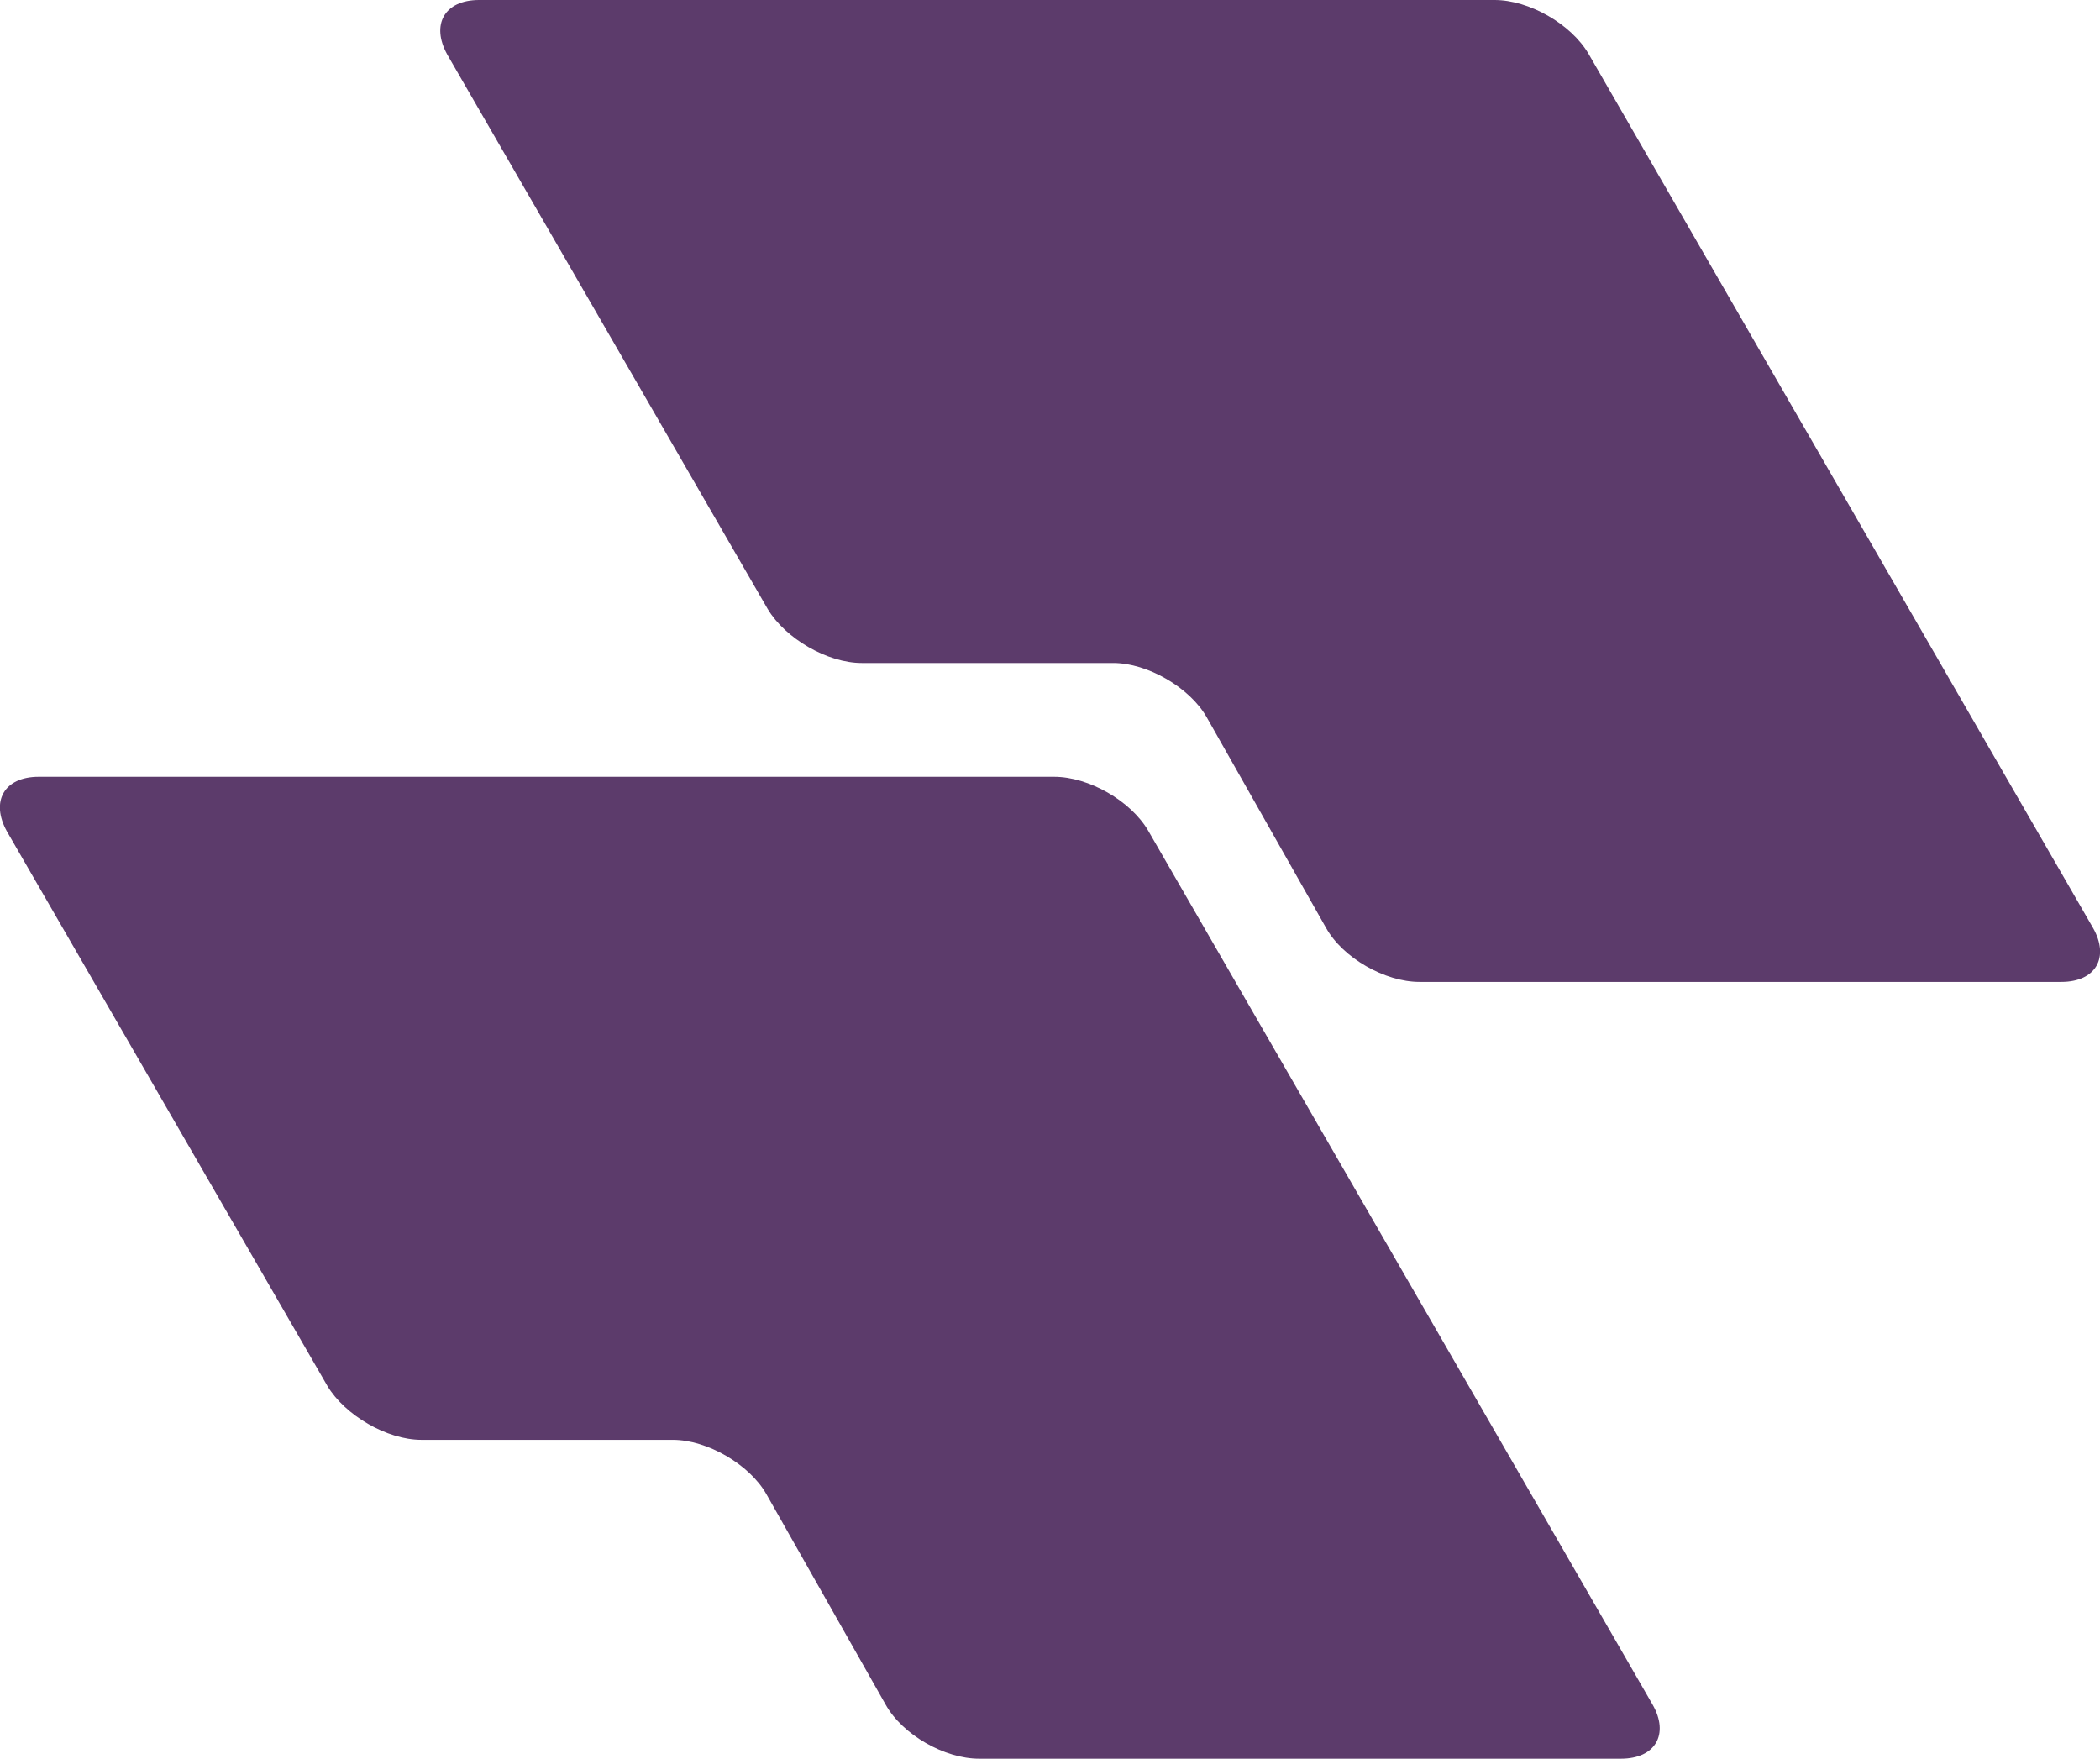
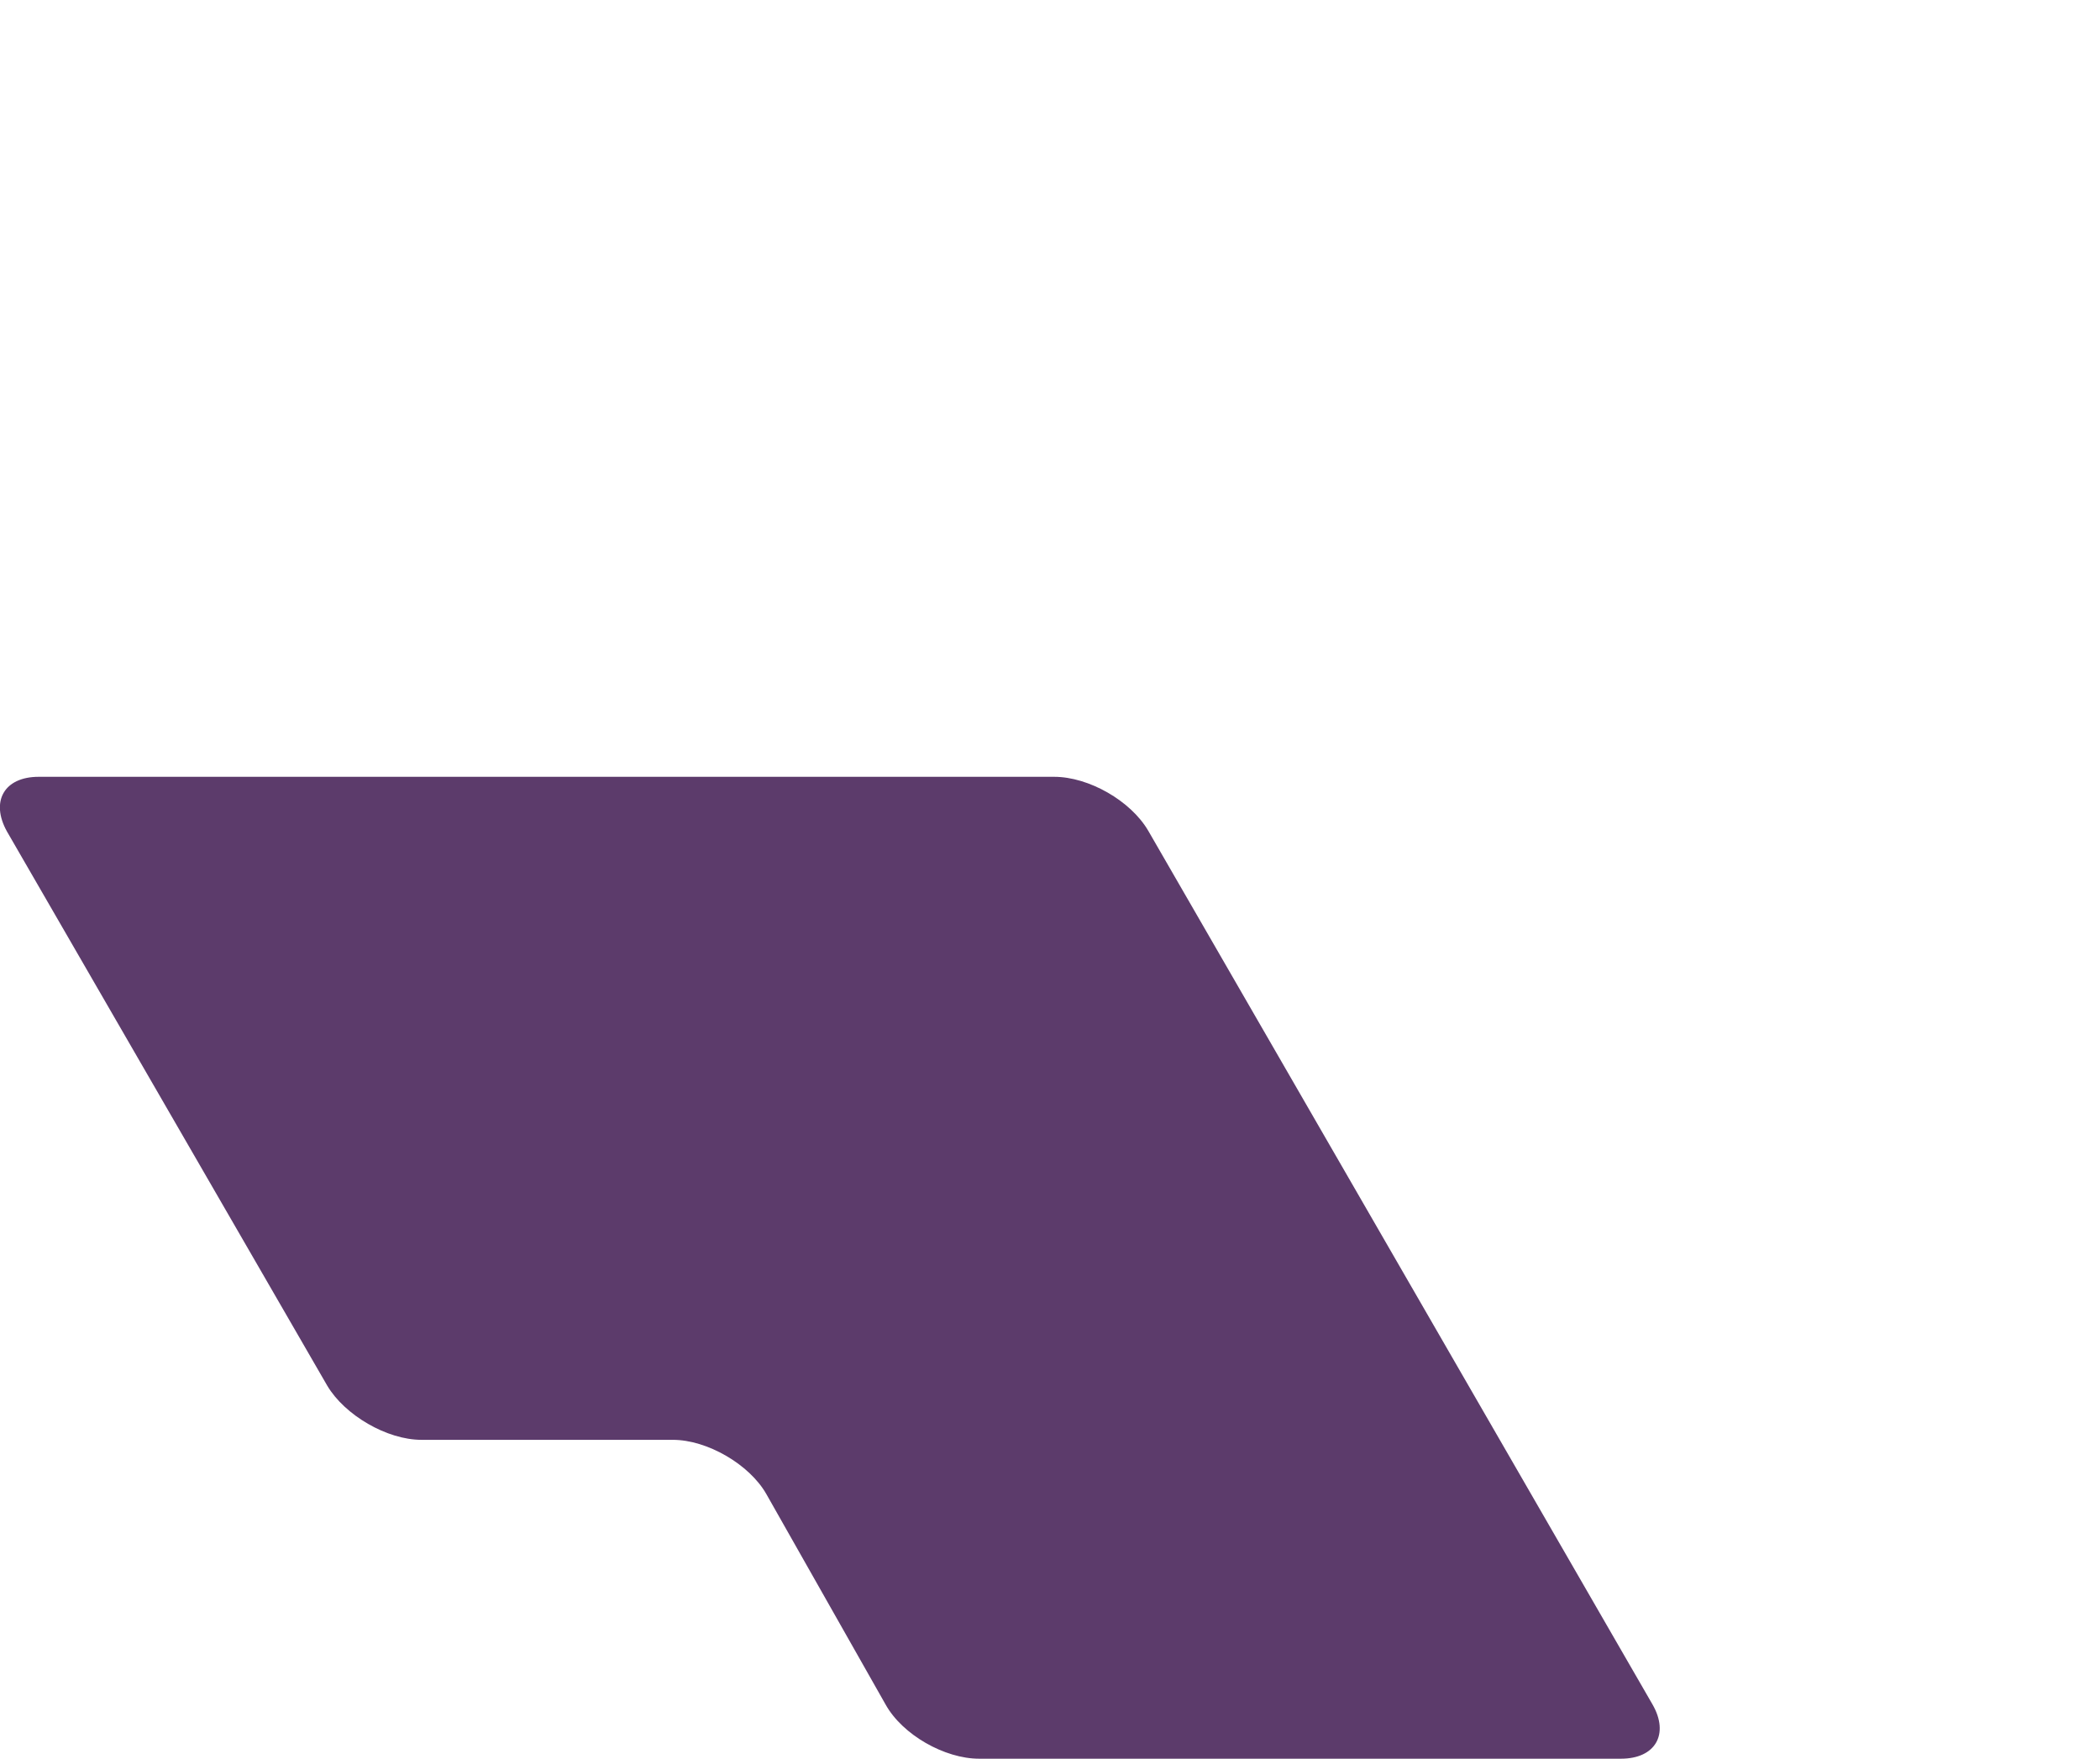
<svg xmlns="http://www.w3.org/2000/svg" version="1.1" id="Layer_1" x="0px" y="0px" viewBox="0 0 299 250.4" style="enable-background:new 0 0 299 250.4;" xml:space="preserve">
  <style type="text/css">
	.st0{fill:#5C3B6B;}
</style>
  <g>
-     <path class="st0" d="M109.3,86.7c2.5,4.2,8.5,7.7,13.4,7.7h35.8c4.9,0,10.9,3.5,13.3,7.7l17,30c2.4,4.3,8.4,7.7,13.3,7.7h91.4   c4.9,0,6.9-3.5,4.5-7.7L226.2,7.7c-2.5-4.3-8.5-7.7-13.4-7.7H68.2c-4.9,0-6.9,3.5-4.5,7.8L109.3,86.7z" />
    <path class="st0" d="M46.6,197.3c2.5,4.2,8.5,7.7,13.4,7.7h35.8c4.9,0,10.9,3.5,13.3,7.7l17,30c2.4,4.3,8.4,7.7,13.3,7.7h91.4   c4.9,0,6.9-3.5,4.5-7.7l-71.8-124.4c-2.5-4.3-8.5-7.7-13.4-7.7H5.5c-4.9,0-6.9,3.5-4.5,7.8L46.6,197.3z" />
  </g>
</svg>